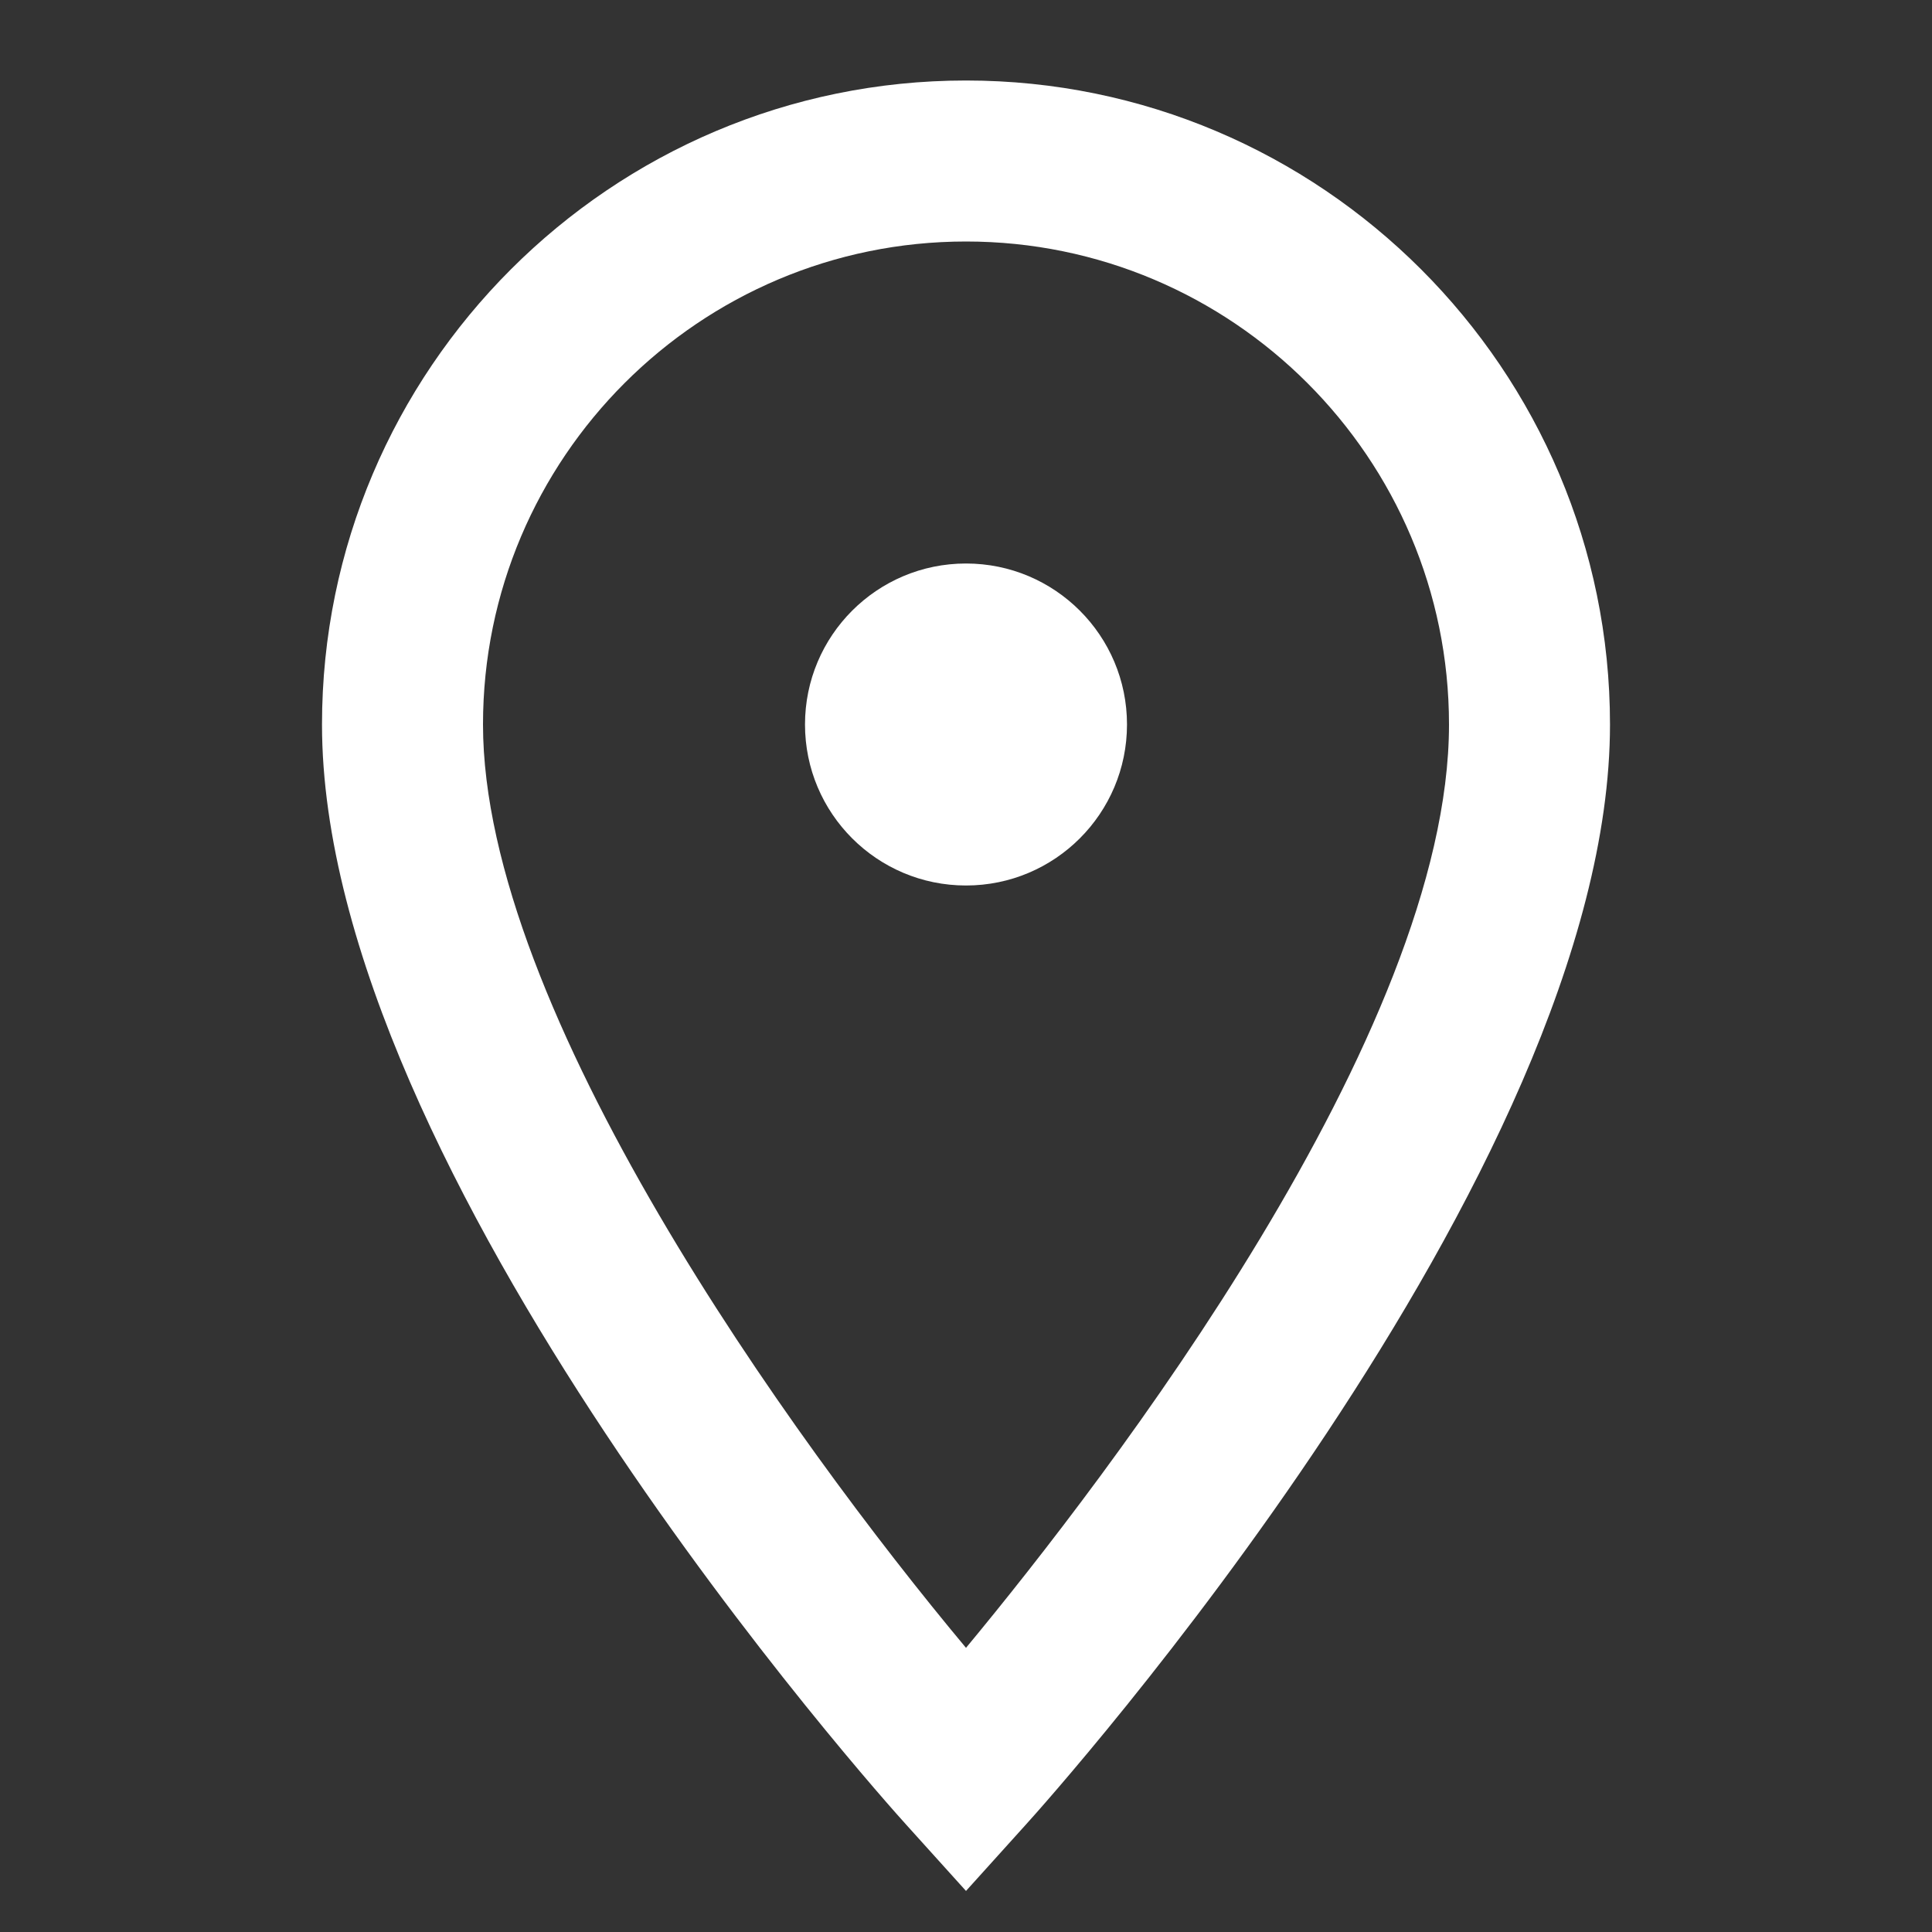
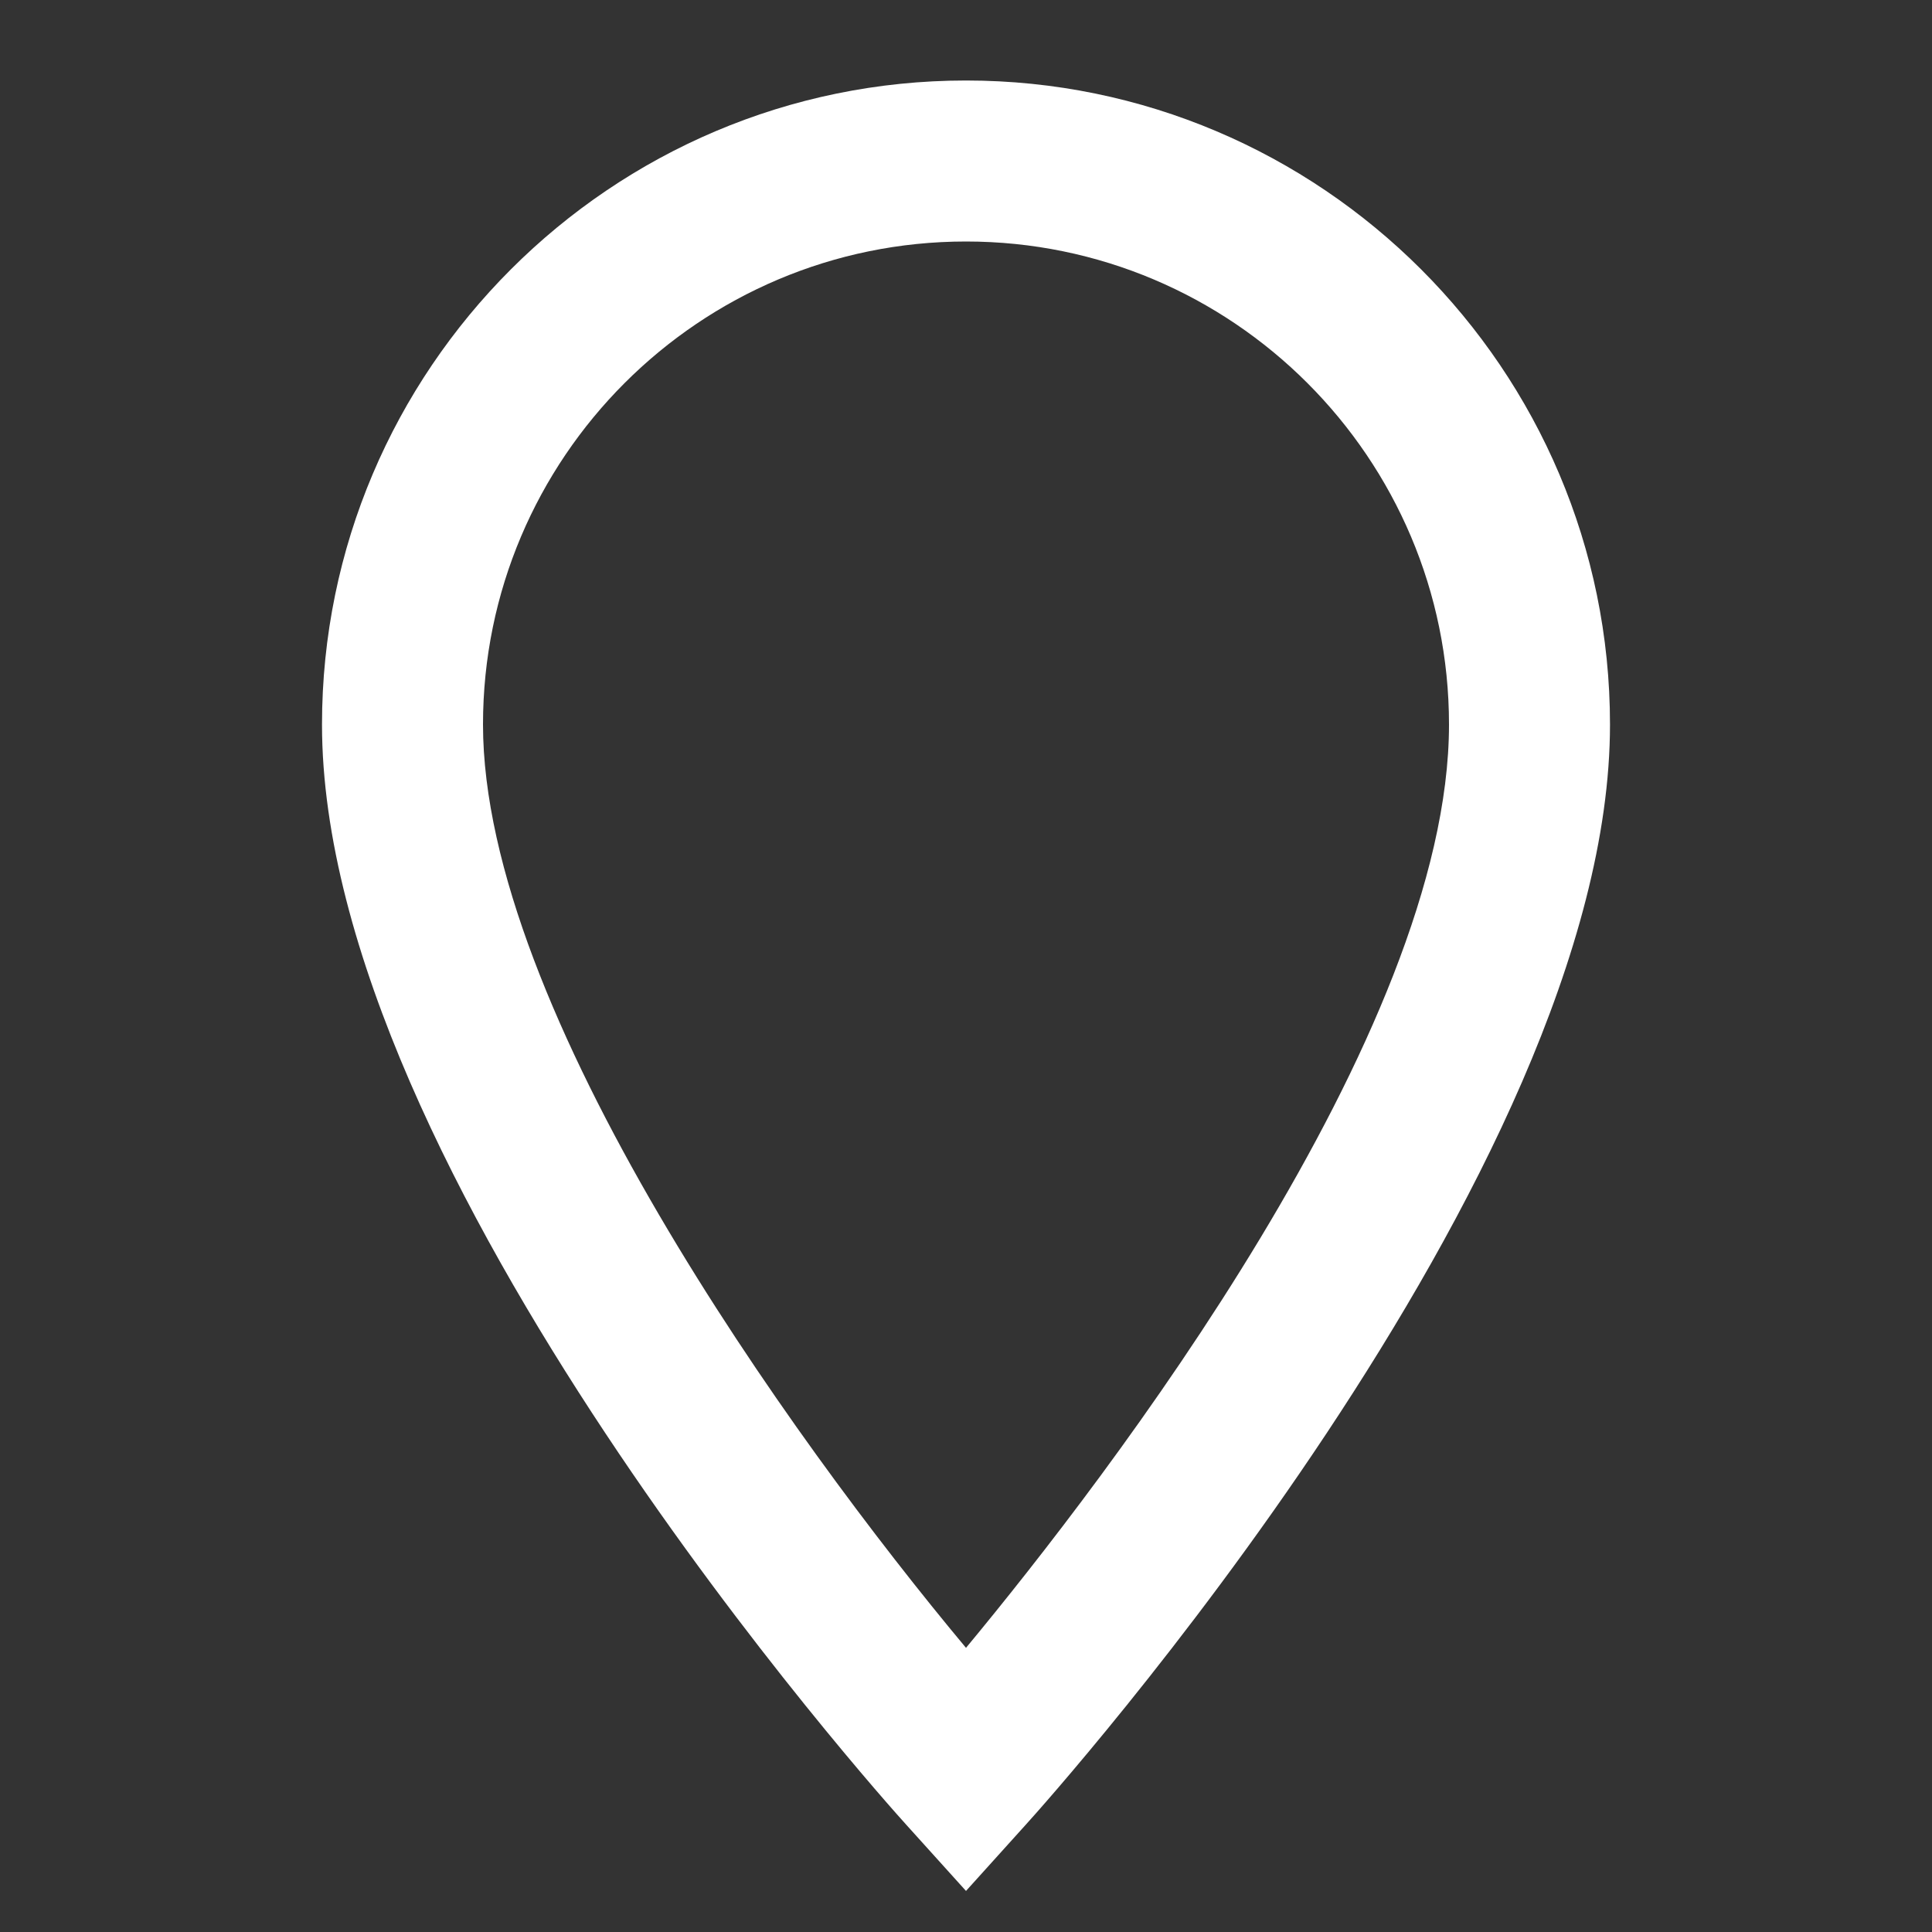
<svg xmlns="http://www.w3.org/2000/svg" width="24" height="24" version="1.1" viewBox="0 0 24 24">
  <rect x="0" y="0" width="24" height="24" fill="#333333" stroke="none" />
  <path d="m12 1c-4.41 0-8 3.59-8 8 0 5.57 6.96 13.34 7.26 13.67l0.74 0.82 0.74-0.82c0.3-0.33 7.26-8.1 7.26-13.67 0-4.41-3.59-8-8-8zm0 19.47c-2.18-2.61-6-7.93-6-11.47 0-3.31 2.69-6 6-6s6 2.69 6 6c0 3.83-4.25 9.36-6 11.47z" fill="#fff" />
-   <circle cx="12" cy="9" r="2" fill="#fff" />
</svg>